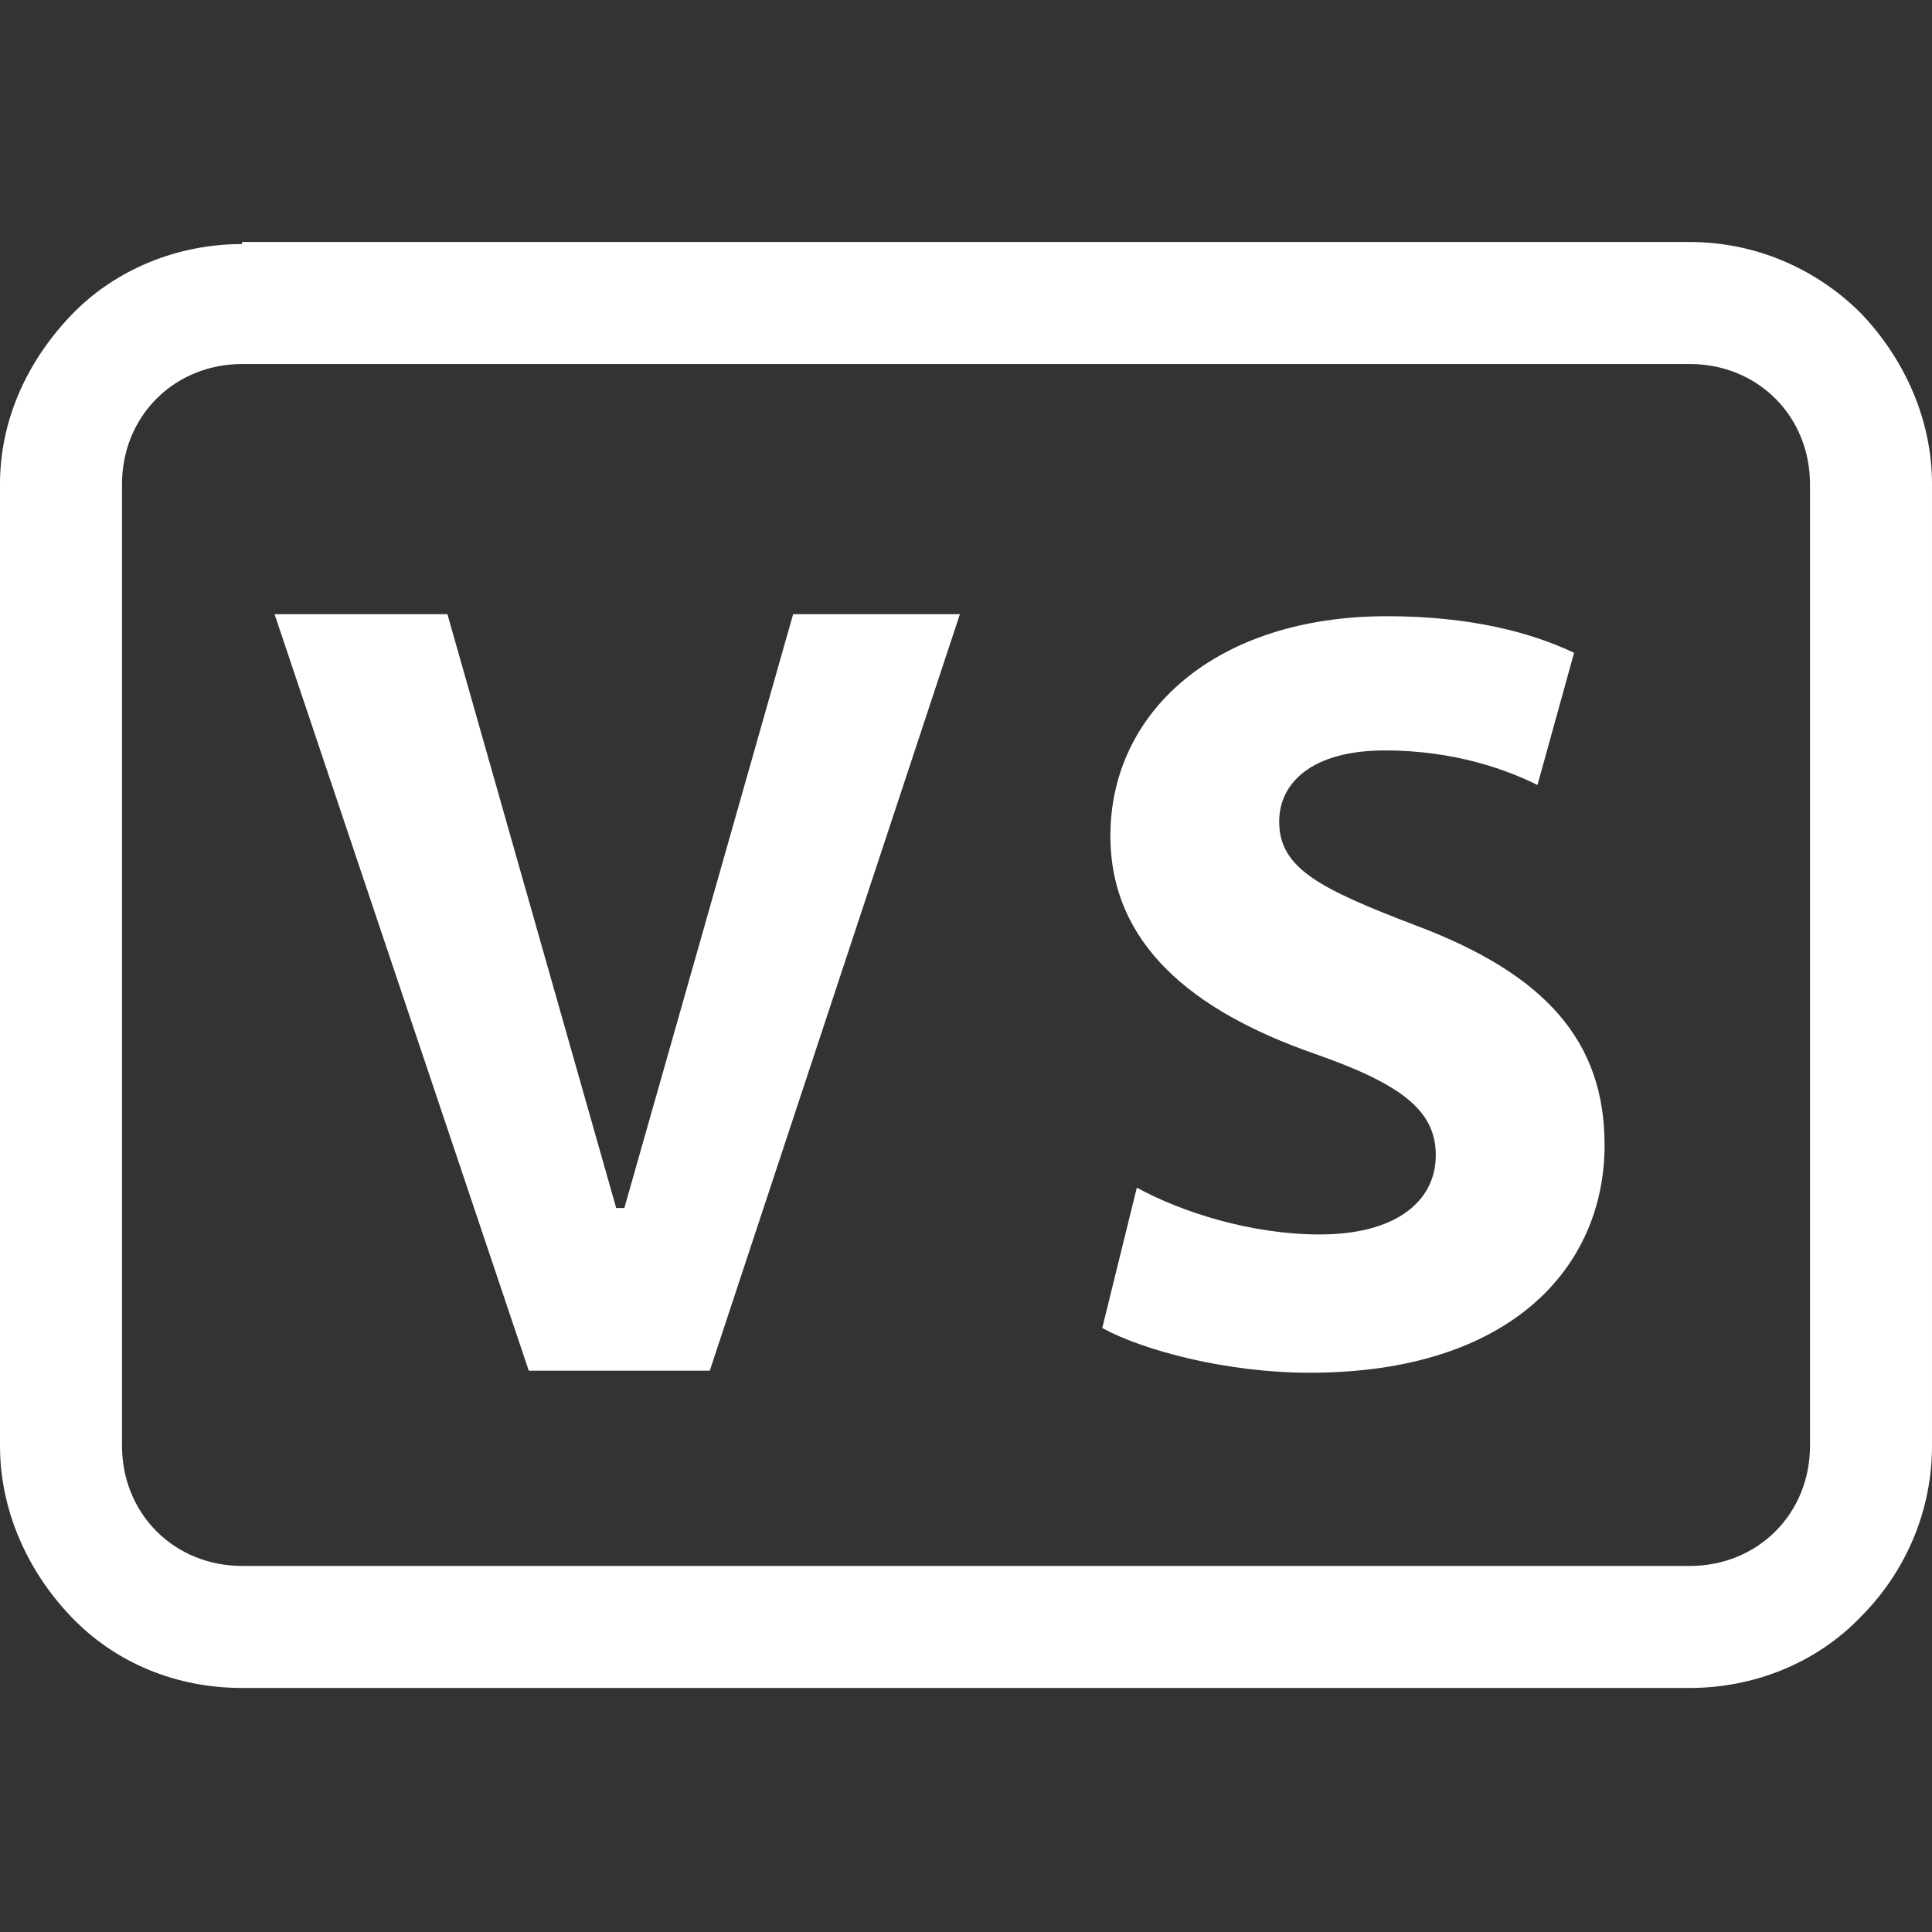
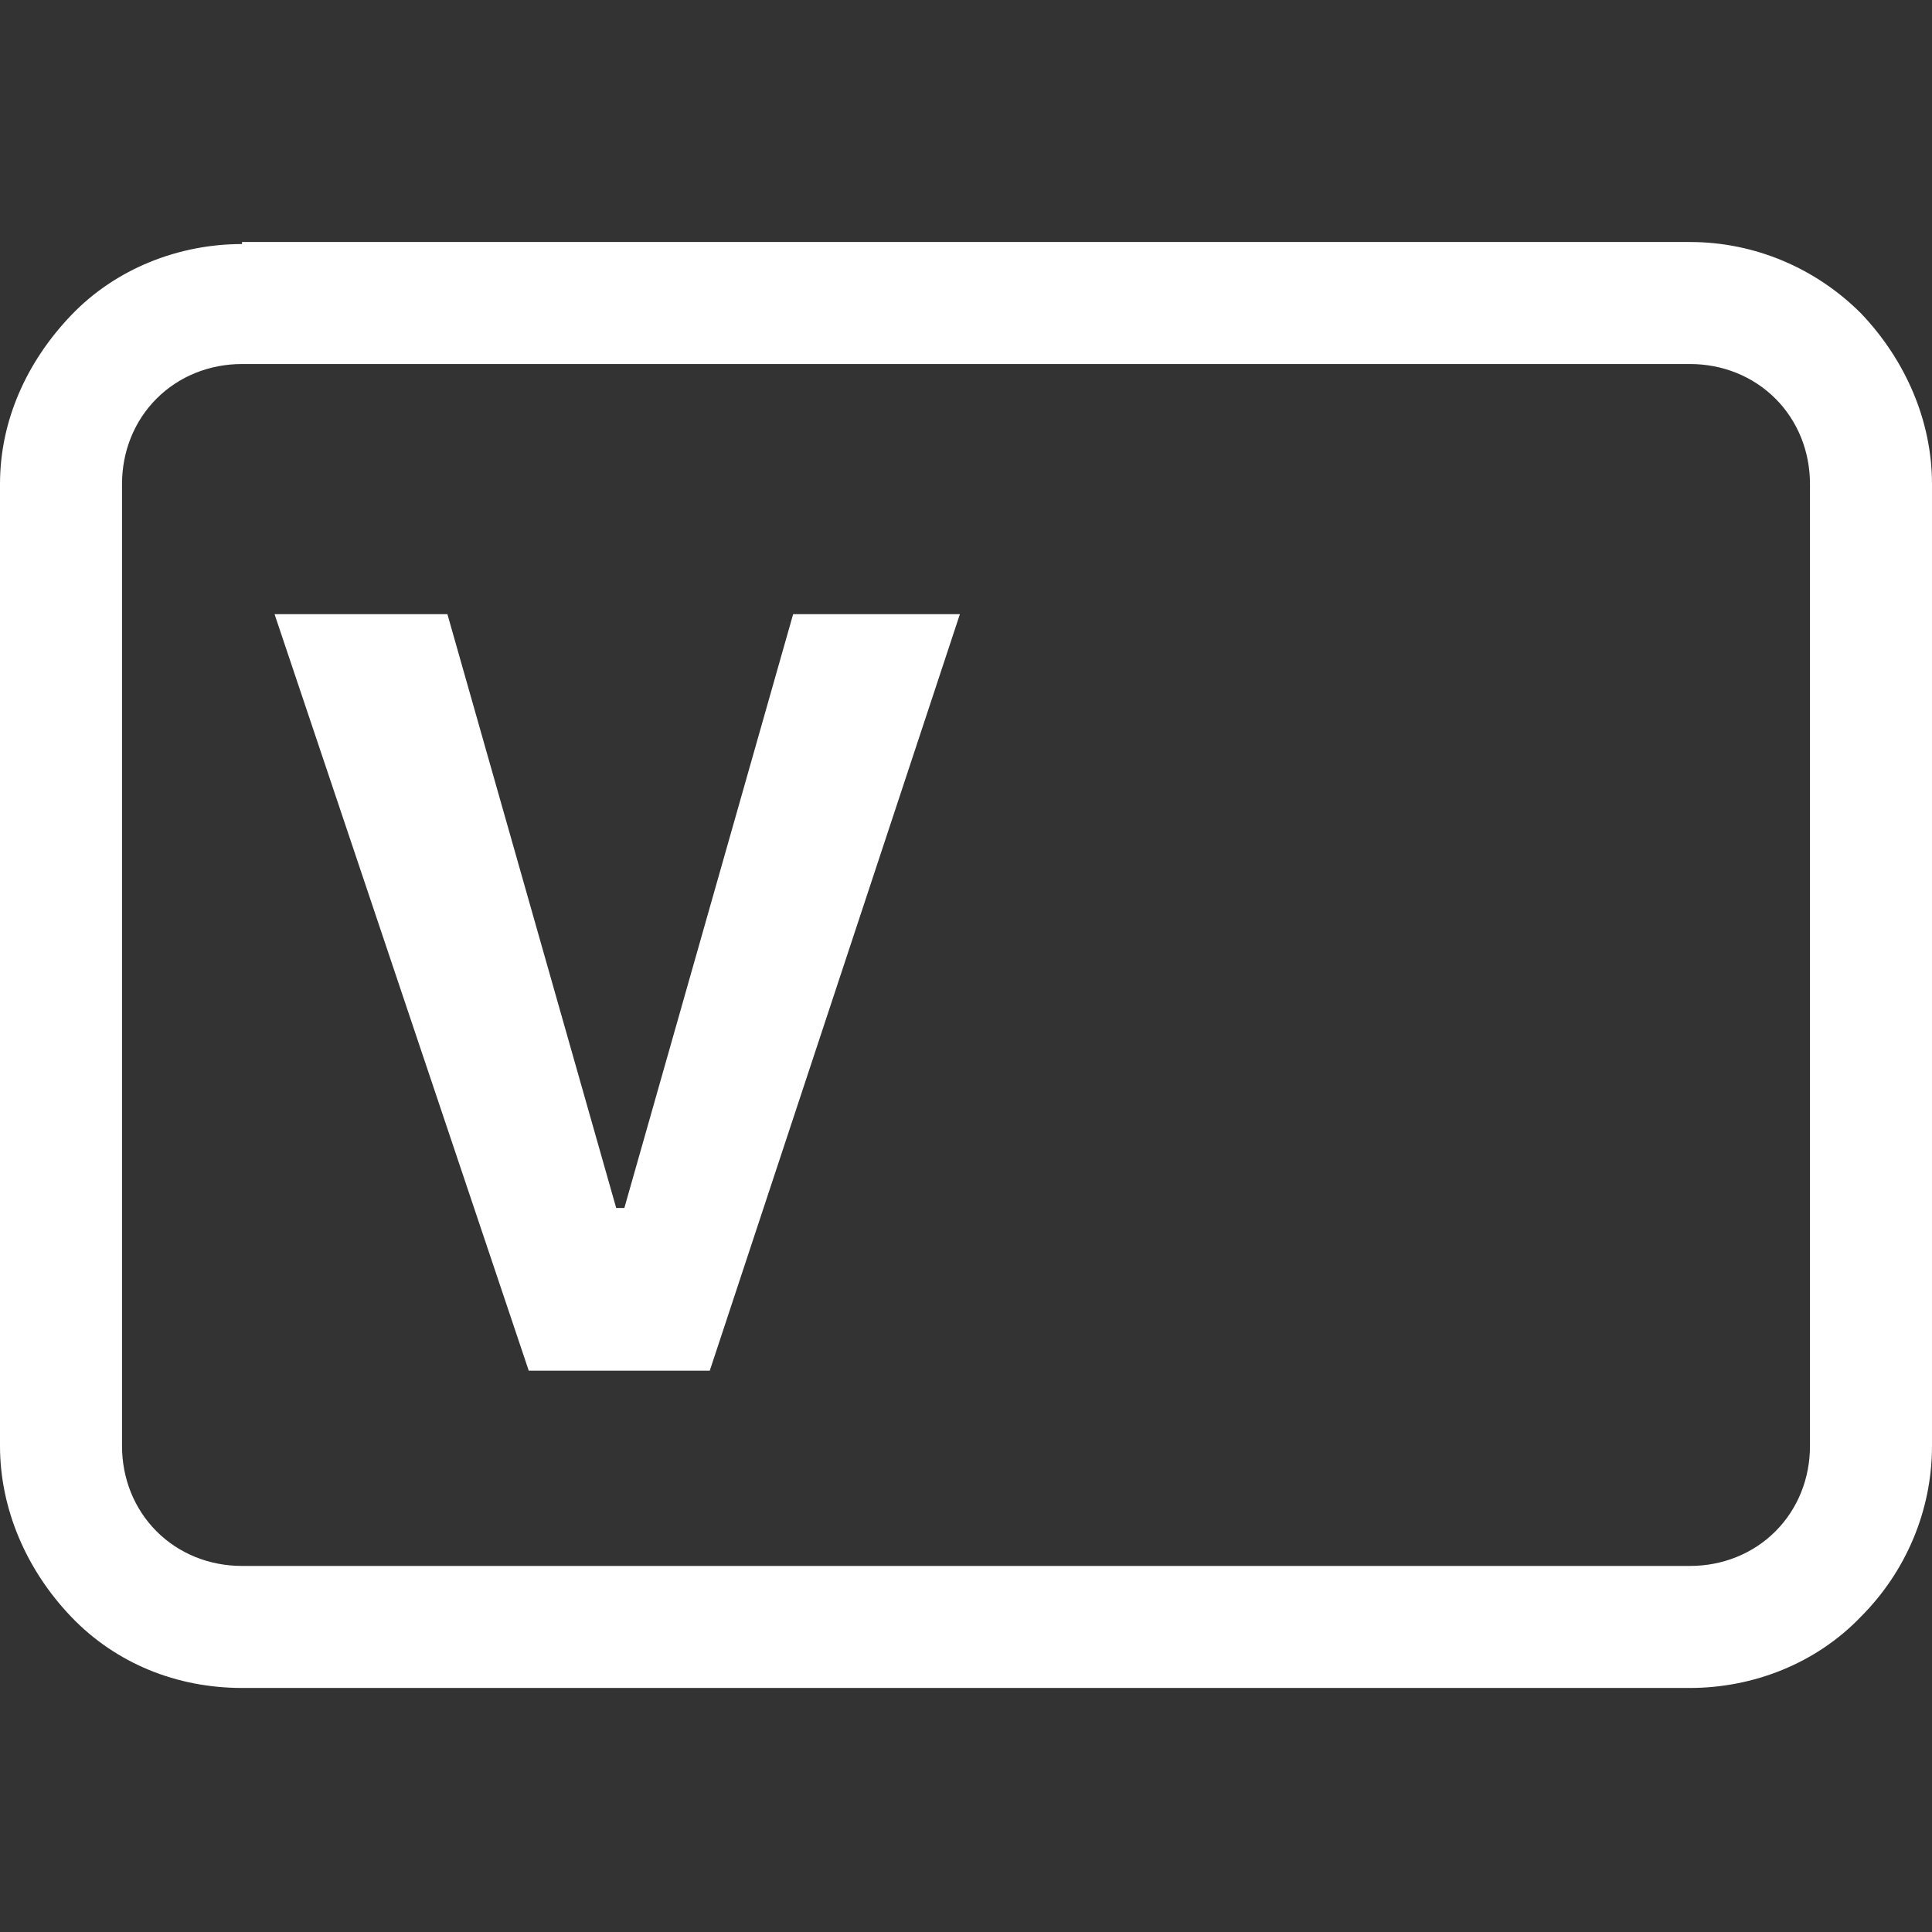
<svg xmlns="http://www.w3.org/2000/svg" version="1.1" id="Layer_1" x="0px" y="0px" viewBox="0 0 95 95" style="enable-background:new 0 0 95 95;" xml:space="preserve">
  <rect x="0" y="0" width="95" height="95" fill="#333333" stroke="none" />
  <style type="text/css">
	.st0{fill:#FFFFFF;}
</style>
  <g>
    <path class="st0" d="M83.1,17.9c1.6,0,3.1,0.6,4.2,1.7c1.1,1.1,1.7,2.6,1.7,4.2v47.3c0,1.6-0.6,3.1-1.7,4.2   c-1.1,1.1-2.6,1.7-4.2,1.7H11.9c-1.6,0-3.1-0.6-4.2-1.7c-1.1-1.1-1.7-2.6-1.7-4.2V23.8c0-1.6,0.6-3.1,1.7-4.2   c1.1-1.1,2.6-1.7,4.2-1.7H83.1z M11.9,12c-3.1,0-6.2,1.2-8.4,3.5S0,20.7,0,23.8v47.3c0,3.1,1.3,6.1,3.5,8.4S8.7,83,11.9,83h71.2   c3.1,0,6.2-1.2,8.4-3.5c2.2-2.2,3.5-5.2,3.5-8.4V23.8c0-3.1-1.3-6.1-3.5-8.4c-2.2-2.2-5.2-3.5-8.4-3.5H11.9z" />
    <path class="st0" d="M26,67.4h8.9l12.3-37.2H39l-8.3,29.2h-0.4L22,30.2h-8.5L26,67.4z" />
    <g>
-       <path class="st0" d="M55.9,58.4c2.2,1.2,5.6,2.3,9,2.3c3.7,0,5.7-1.6,5.7-3.9c0-2.2-1.7-3.5-6-5c-6-2.1-10-5.4-10-10.7    c0-6.1,5.2-10.8,13.6-10.8c4.1,0,7.1,0.8,9.2,1.8l-1.8,6.5c-1.4-0.7-4-1.7-7.5-1.7c-3.6,0-5.2,1.6-5.2,3.5c0,2.3,2,3.3,6.7,5.1    c6.4,2.4,9.3,5.7,9.3,10.8c0,6-4.6,11.2-14.5,11.2c-4.1,0-8.2-1.1-10.2-2.2L55.9,58.4z" />
-     </g>
+       </g>
  </g>
</svg>